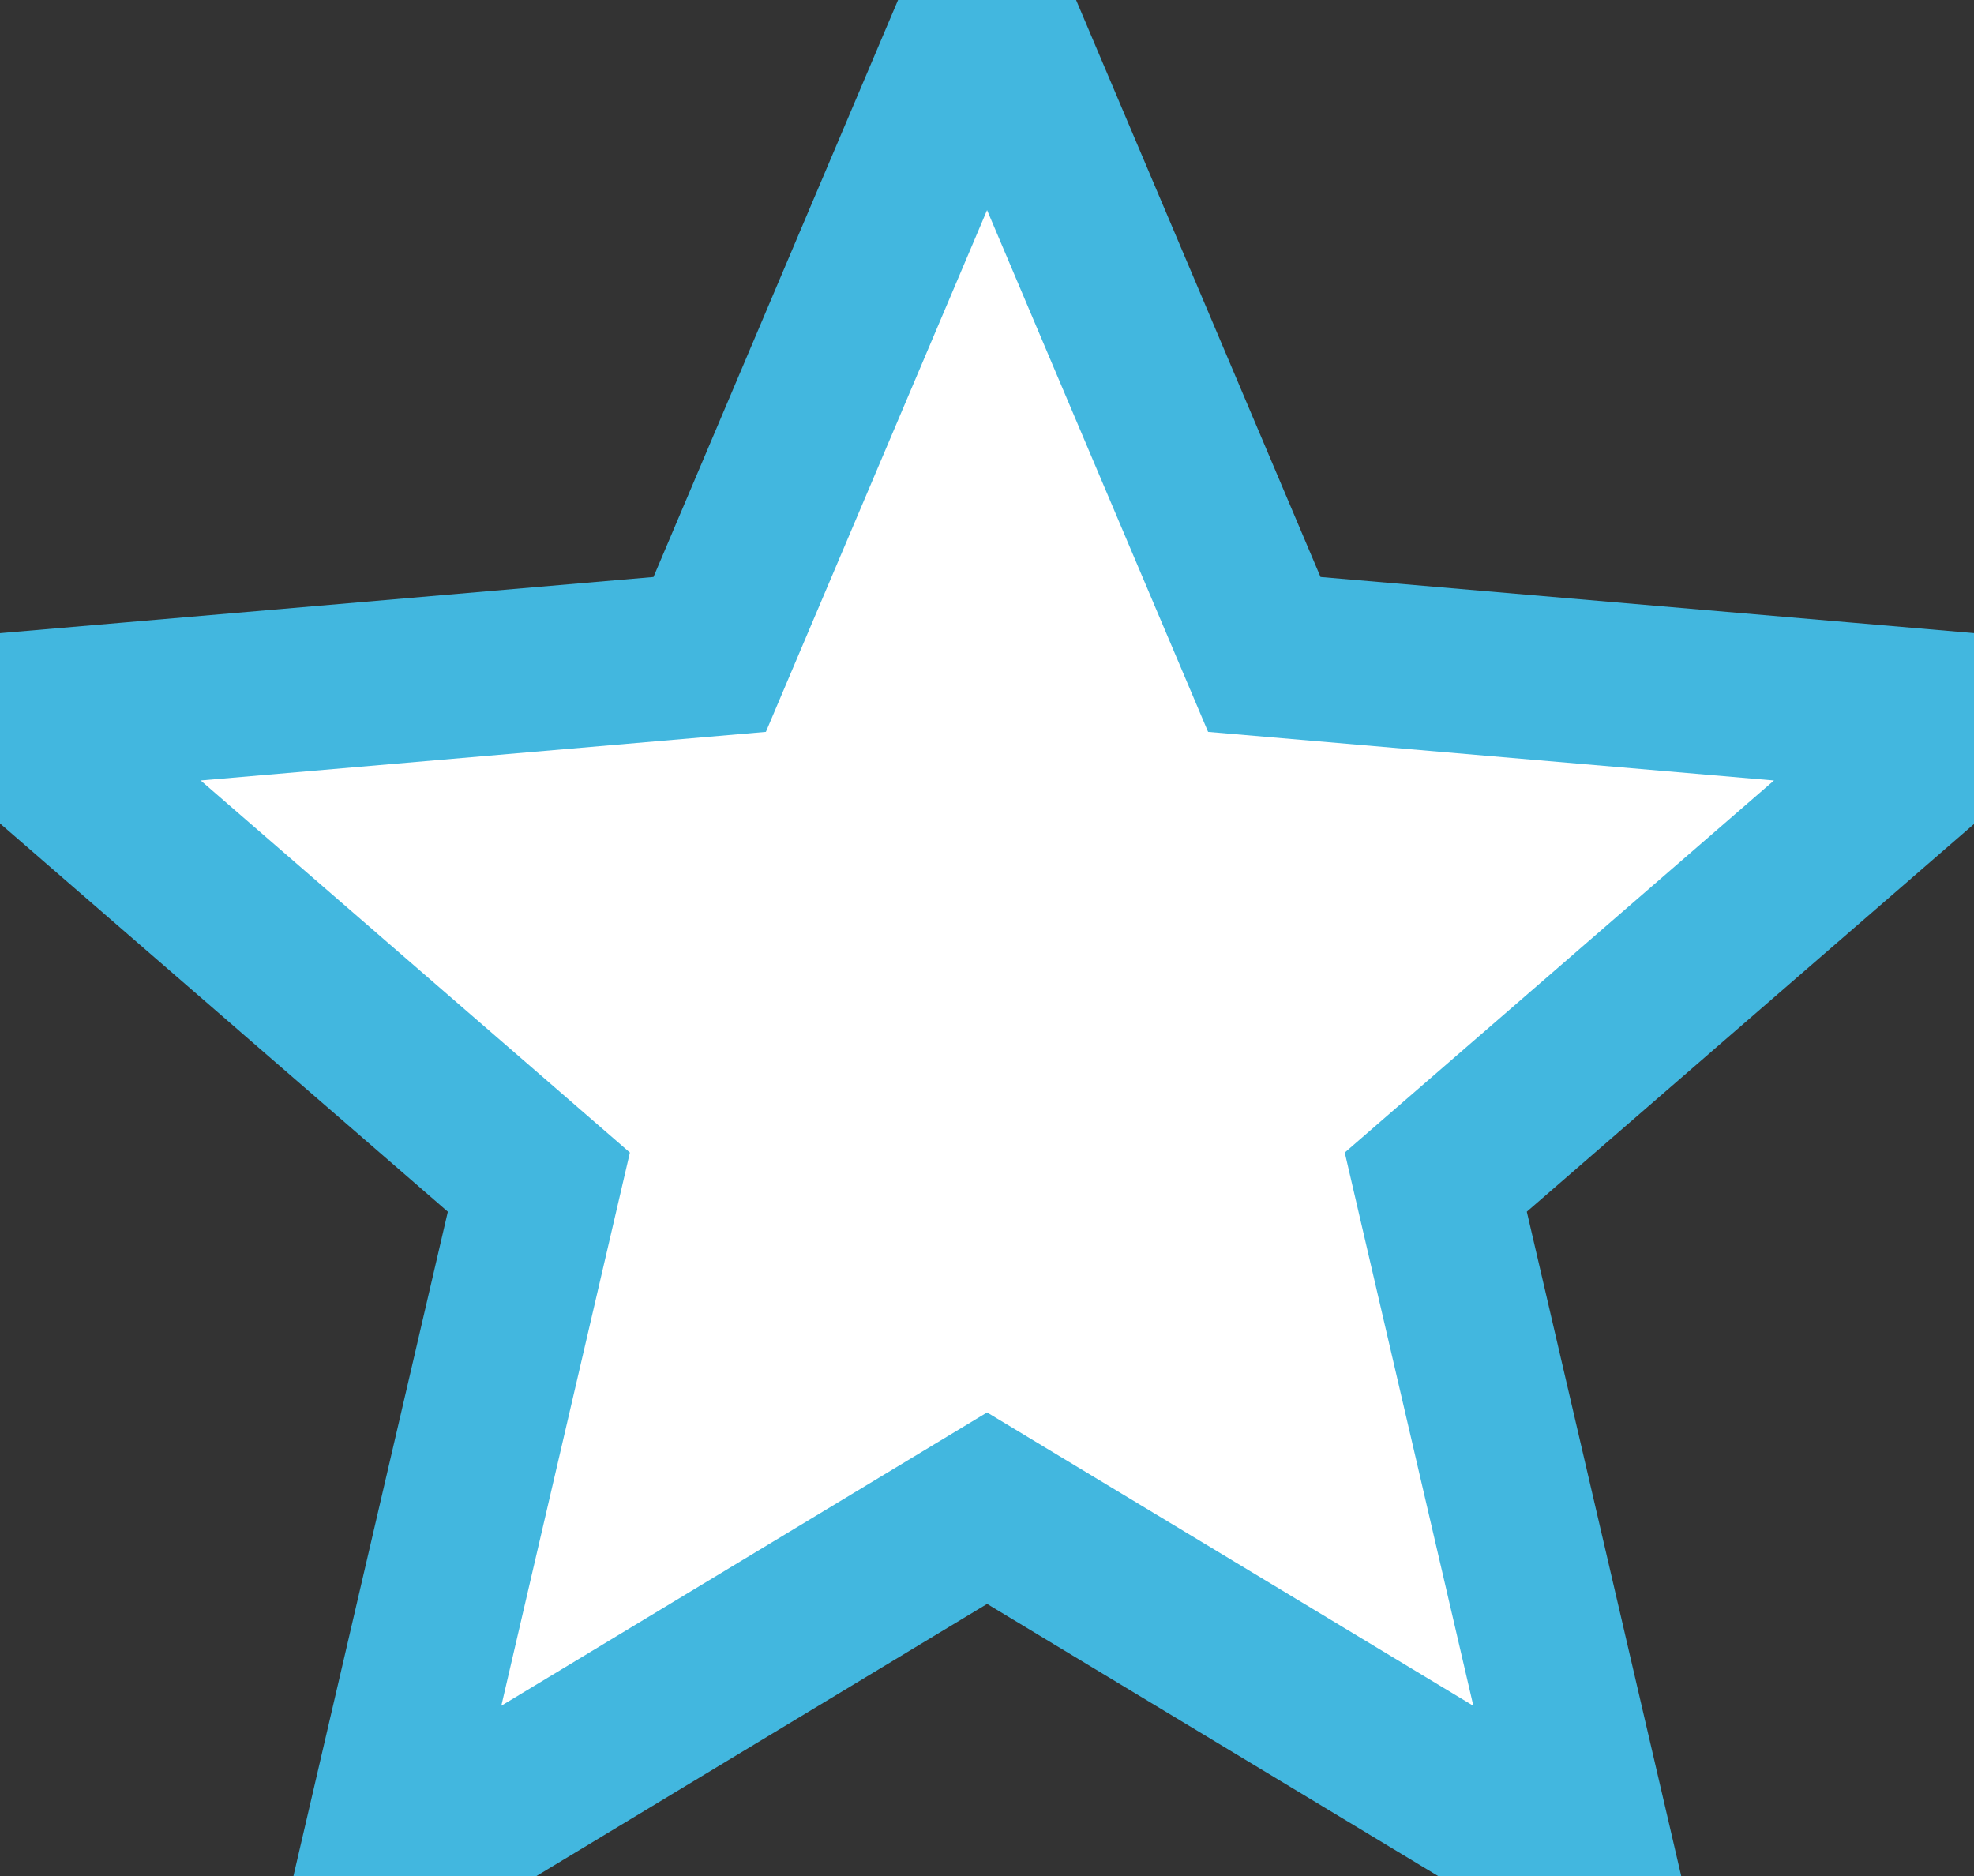
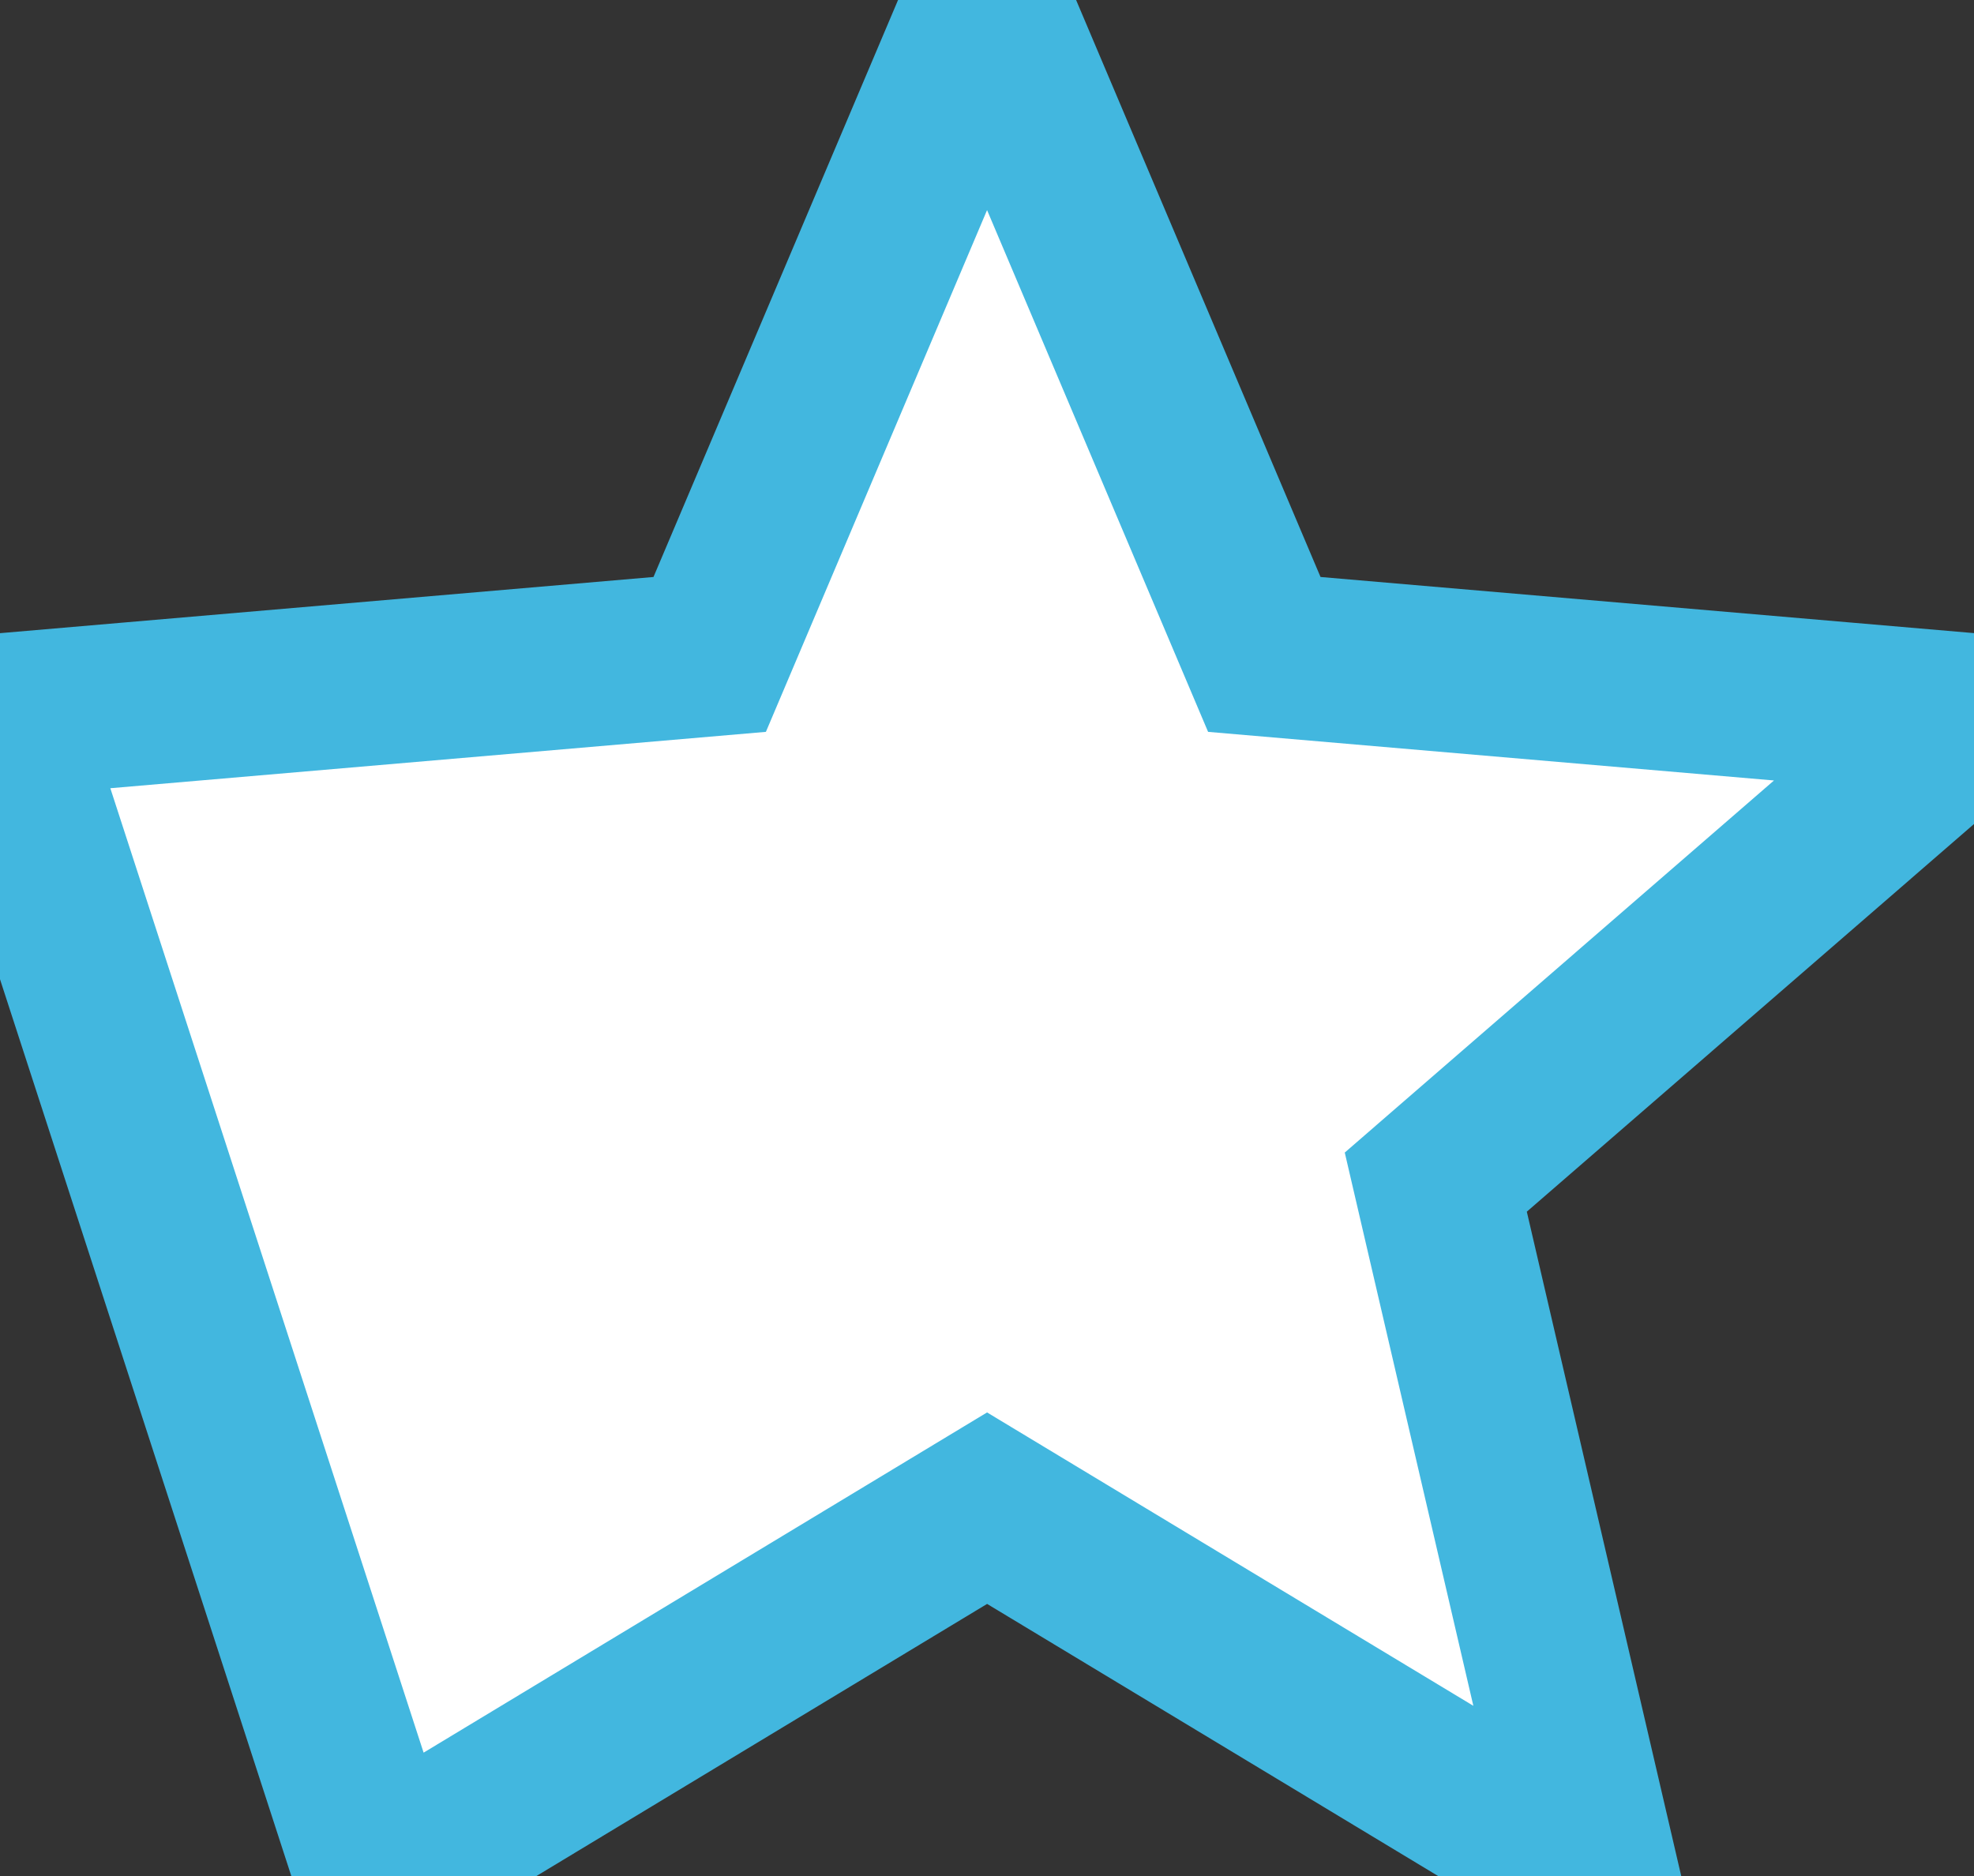
<svg xmlns="http://www.w3.org/2000/svg" width="12.041" height="11.445" viewBox="0 0 12.041 11.445">
  <rect x="0" y="0" width="12.041" height="11.445" fill="#333333" stroke="none" />
-   <path id="Icon_ionic-md-star" data-name="Icon ionic-md-star" d="M9.818,13.7l3.721,2.245-.984-4.234,3.284-2.847-4.33-.372L9.818,4.5,8.126,8.492,3.8,8.864l3.284,2.847L6.1,15.945Z" transform="translate(-3.797 -4.5)" stroke="#42b7df" fill="#FFFFFF" />
+   <path id="Icon_ionic-md-star" data-name="Icon ionic-md-star" d="M9.818,13.7l3.721,2.245-.984-4.234,3.284-2.847-4.33-.372L9.818,4.5,8.126,8.492,3.8,8.864L6.1,15.945Z" transform="translate(-3.797 -4.5)" stroke="#42b7df" fill="#FFFFFF" />
</svg>